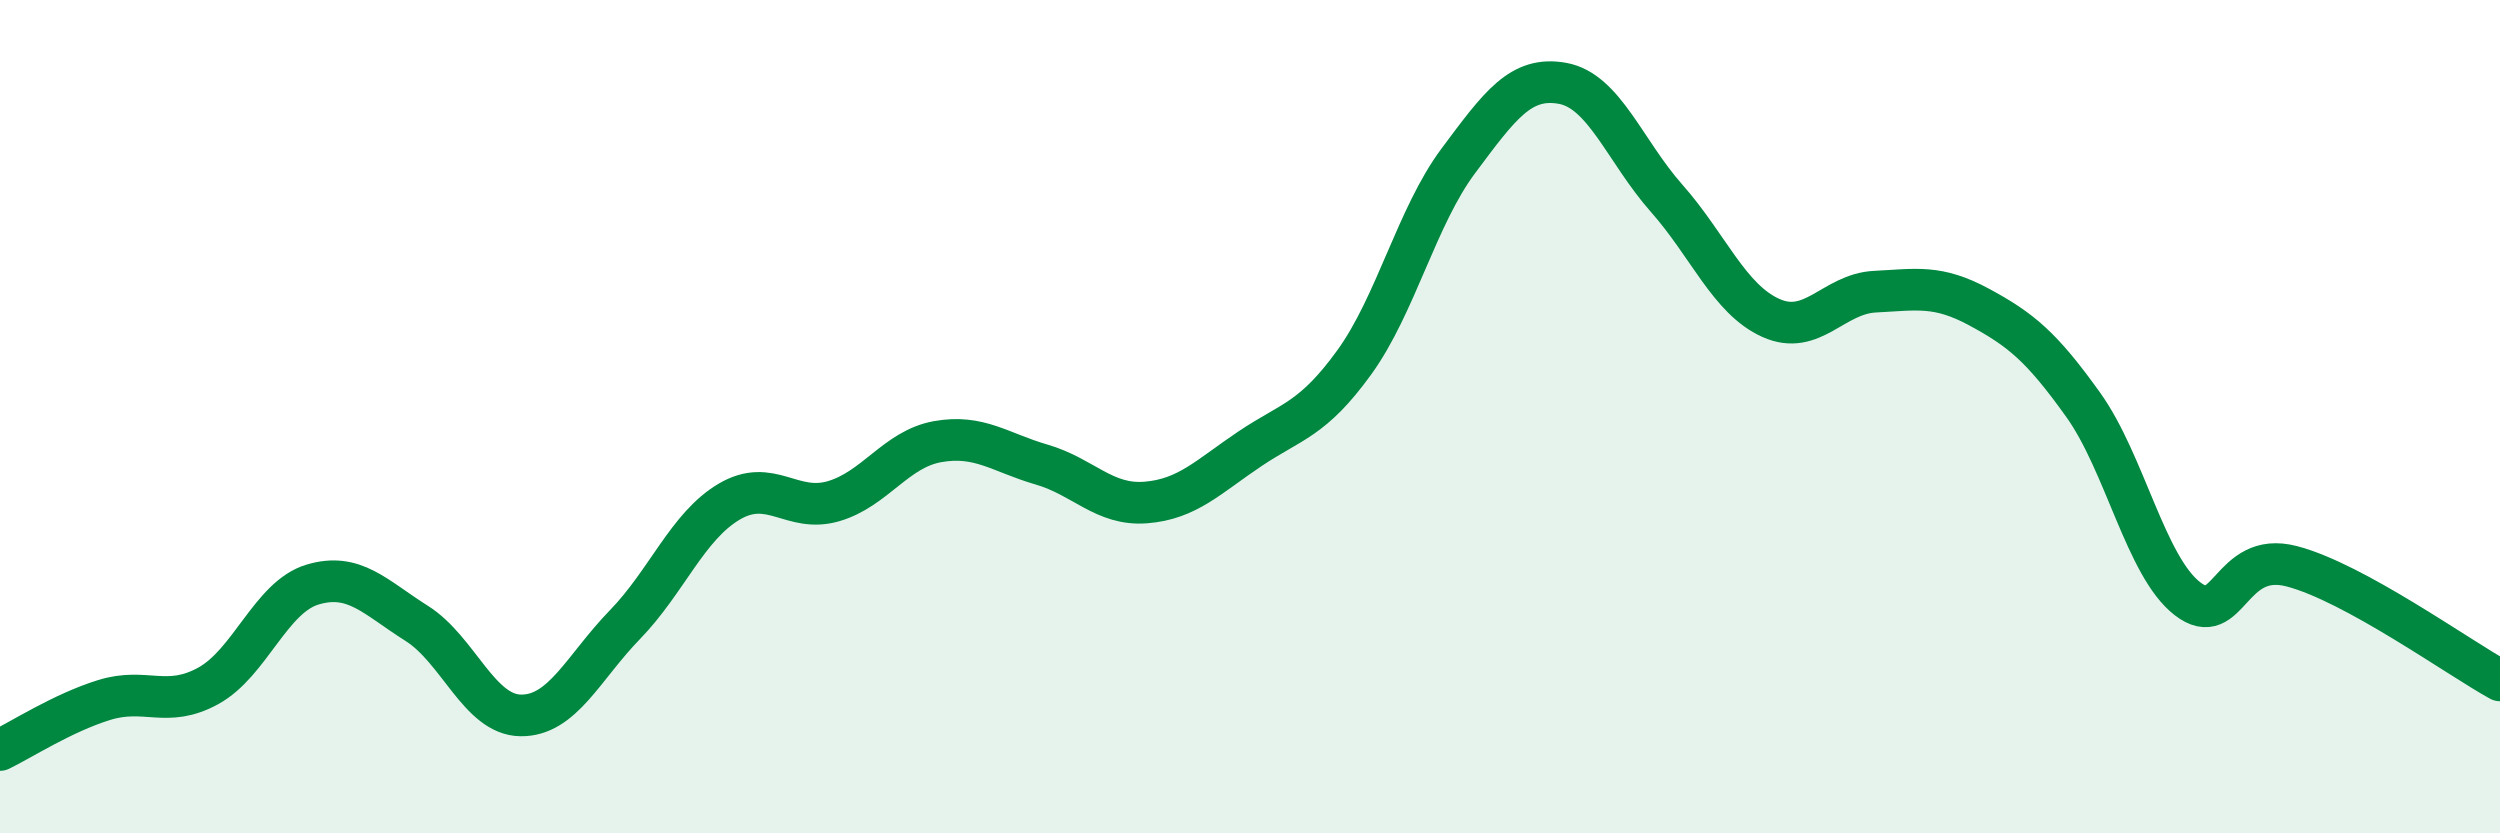
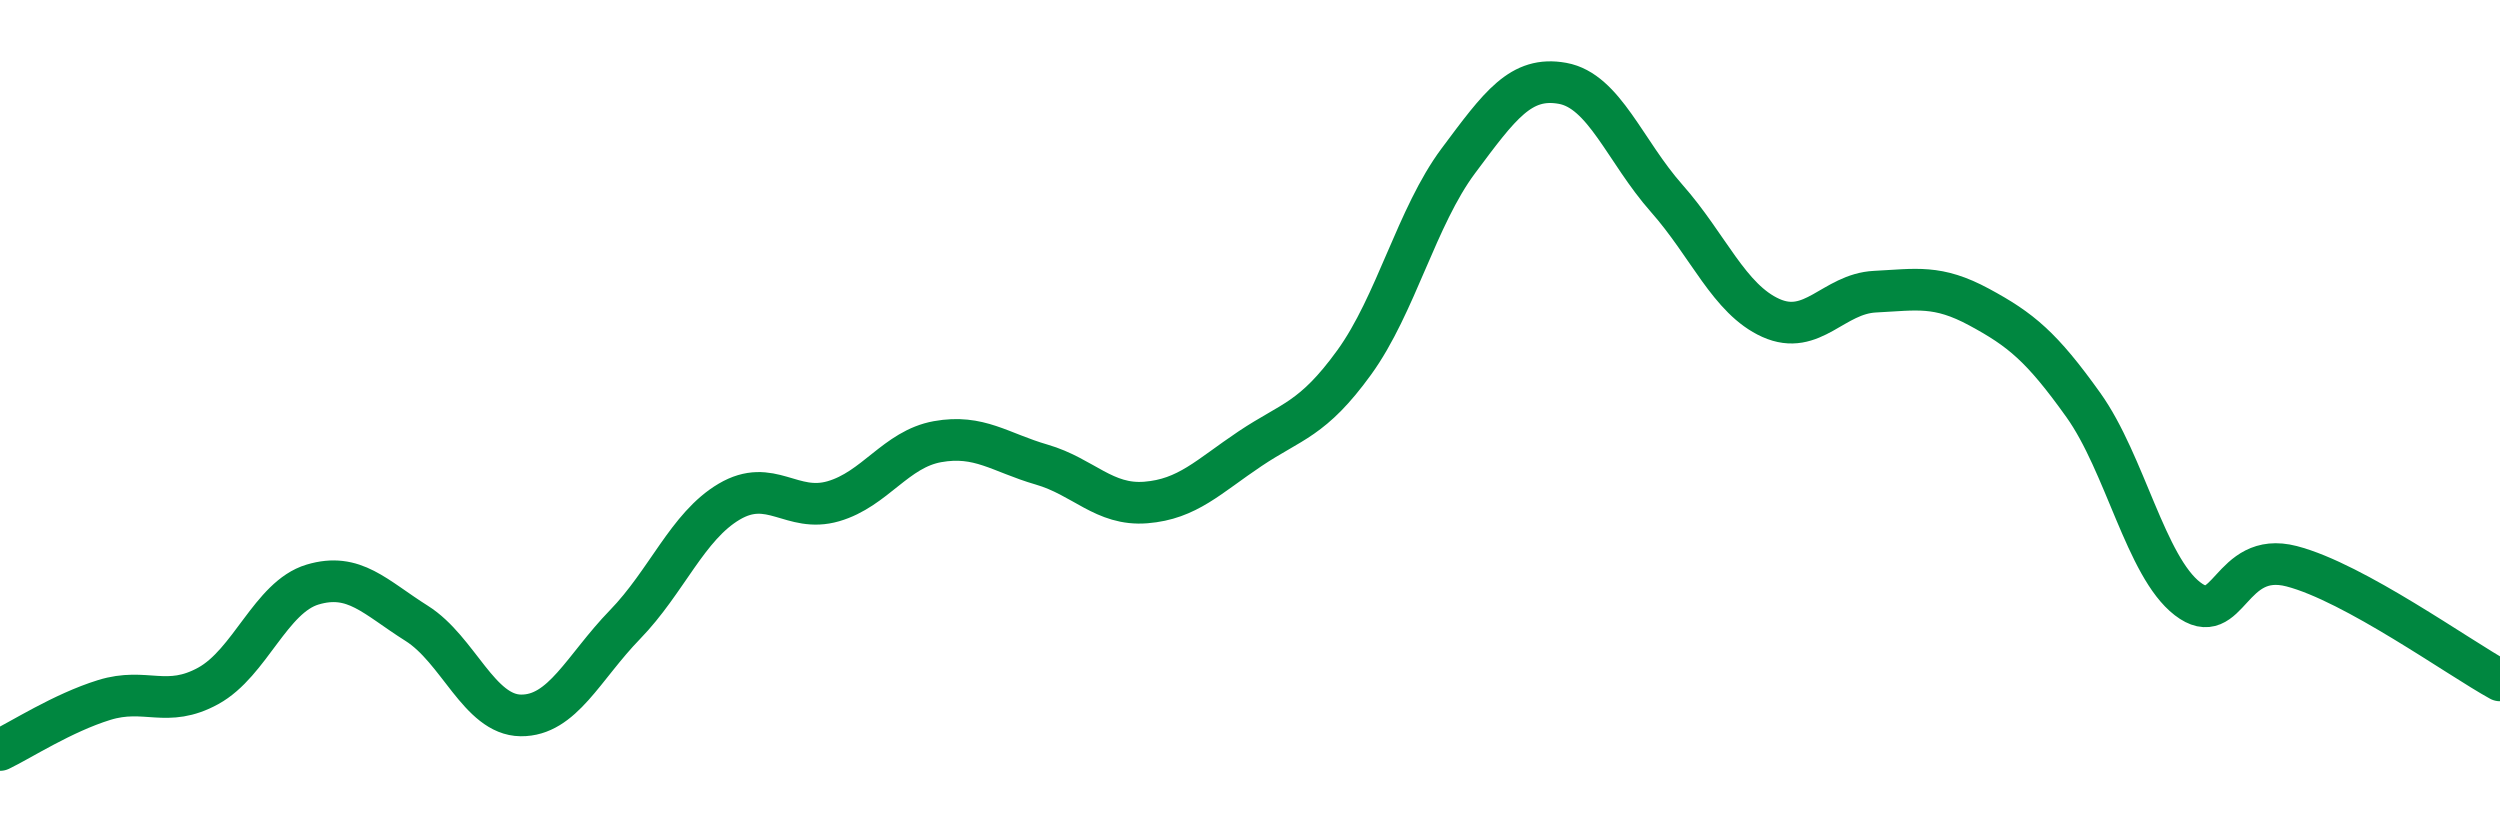
<svg xmlns="http://www.w3.org/2000/svg" width="60" height="20" viewBox="0 0 60 20">
-   <path d="M 0,18 C 0.5,17.76 1.5,17.11 2.5,16.8 C 3.5,16.49 4,17.01 5,16.46 C 6,15.91 6.5,14.33 7.5,14.03 C 8.5,13.73 9,14.33 10,14.96 C 11,15.59 11.5,17.16 12.5,17.17 C 13.5,17.18 14,16.02 15,14.99 C 16,13.96 16.5,12.63 17.5,12.04 C 18.5,11.45 19,12.32 20,12.03 C 21,11.74 21.5,10.78 22.5,10.6 C 23.5,10.42 24,10.86 25,11.15 C 26,11.44 26.5,12.14 27.5,12.06 C 28.5,11.98 29,11.44 30,10.77 C 31,10.1 31.5,10.08 32.5,8.7 C 33.5,7.32 34,5.2 35,3.86 C 36,2.52 36.5,1.82 37.5,2 C 38.5,2.18 39,3.63 40,4.76 C 41,5.89 41.5,7.18 42.5,7.63 C 43.5,8.08 44,7.05 45,7 C 46,6.95 46.5,6.83 47.5,7.37 C 48.5,7.91 49,8.32 50,9.72 C 51,11.12 51.5,13.6 52.5,14.37 C 53.5,15.14 53.5,13.2 55,13.59 C 56.5,13.98 59,15.78 60,16.33L60 20L0 20Z" fill="#008740" opacity="0.1" stroke-linecap="round" stroke-linejoin="round" />
  <path d="M 0,18 C 0.5,17.76 1.5,17.11 2.5,16.8 C 3.5,16.49 4,17.01 5,16.46 C 6,15.91 6.5,14.33 7.5,14.03 C 8.5,13.73 9,14.33 10,14.96 C 11,15.59 11.5,17.16 12.5,17.17 C 13.5,17.18 14,16.02 15,14.99 C 16,13.96 16.5,12.63 17.5,12.04 C 18.5,11.45 19,12.32 20,12.03 C 21,11.74 21.5,10.78 22.5,10.6 C 23.5,10.42 24,10.86 25,11.15 C 26,11.44 26.5,12.14 27.5,12.06 C 28.5,11.98 29,11.44 30,10.77 C 31,10.1 31.5,10.08 32.5,8.7 C 33.5,7.32 34,5.2 35,3.86 C 36,2.52 36.5,1.82 37.5,2 C 38.5,2.18 39,3.63 40,4.76 C 41,5.89 41.5,7.18 42.5,7.63 C 43.5,8.08 44,7.05 45,7 C 46,6.95 46.5,6.83 47.5,7.37 C 48.5,7.91 49,8.32 50,9.72 C 51,11.12 51.5,13.6 52.5,14.37 C 53.5,15.14 53.5,13.2 55,13.59 C 56.5,13.98 59,15.78 60,16.33" stroke="#008740" stroke-width="1" fill="none" stroke-linecap="round" stroke-linejoin="round" />
</svg>